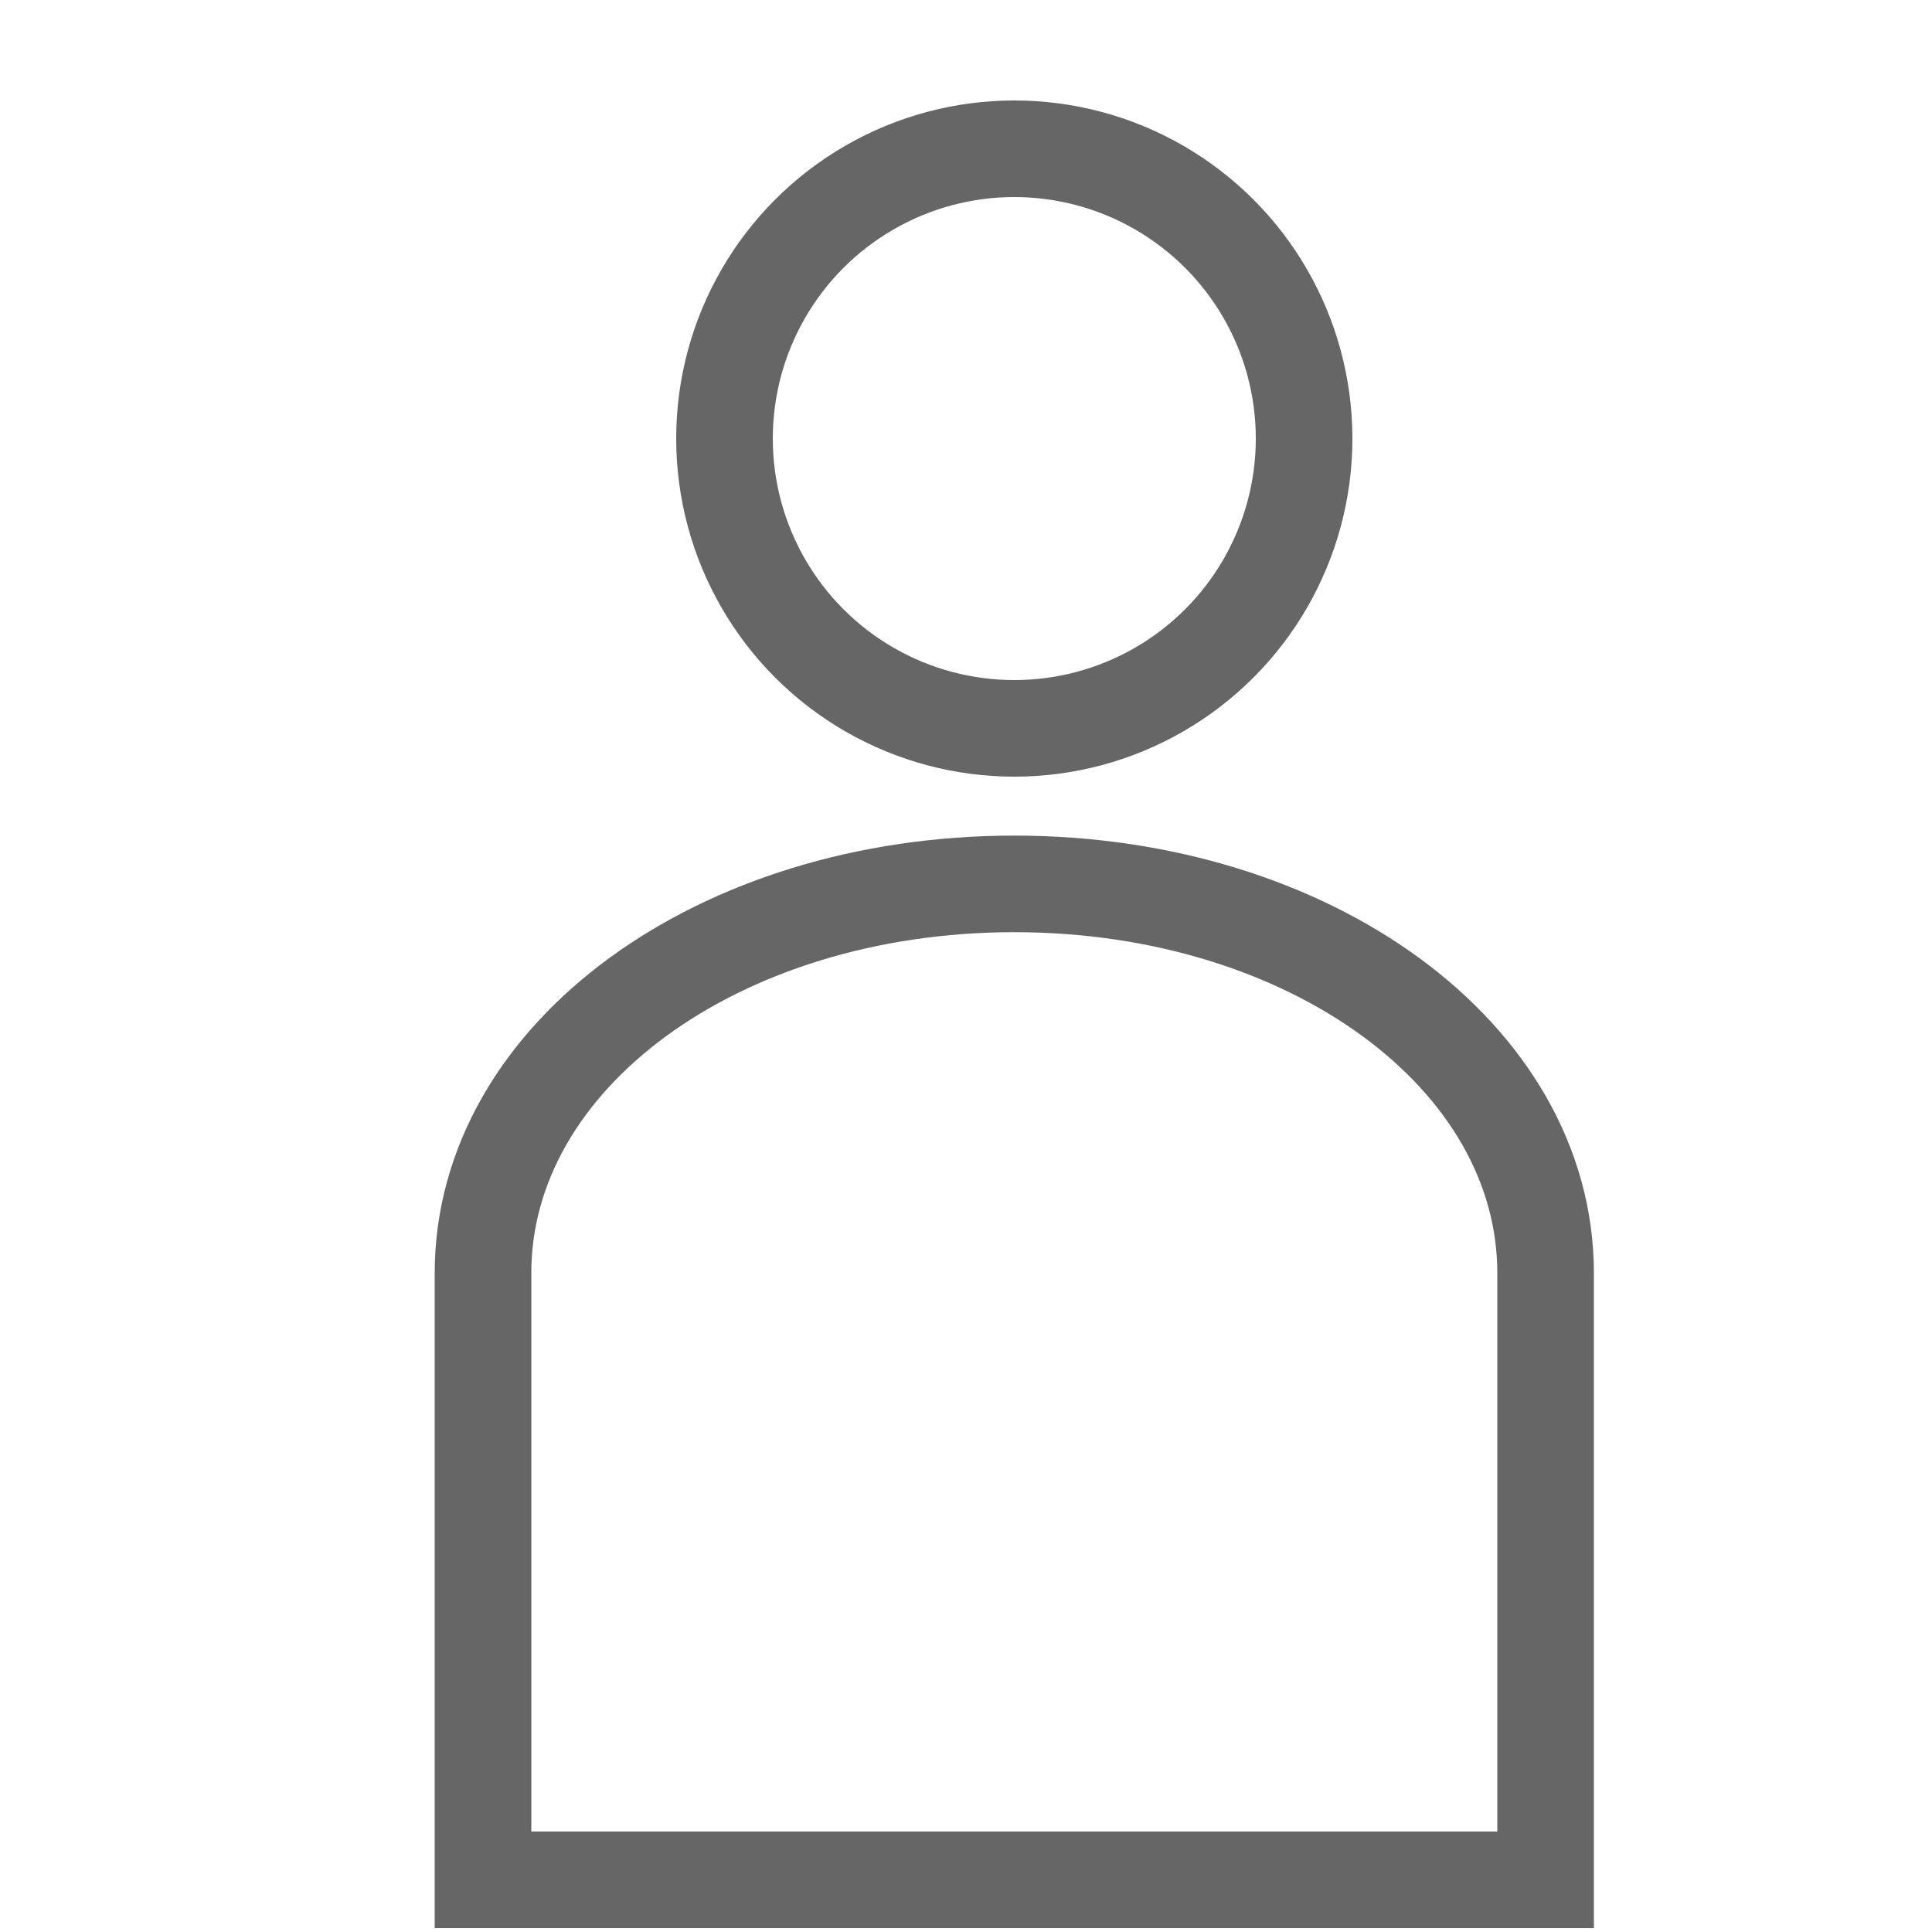
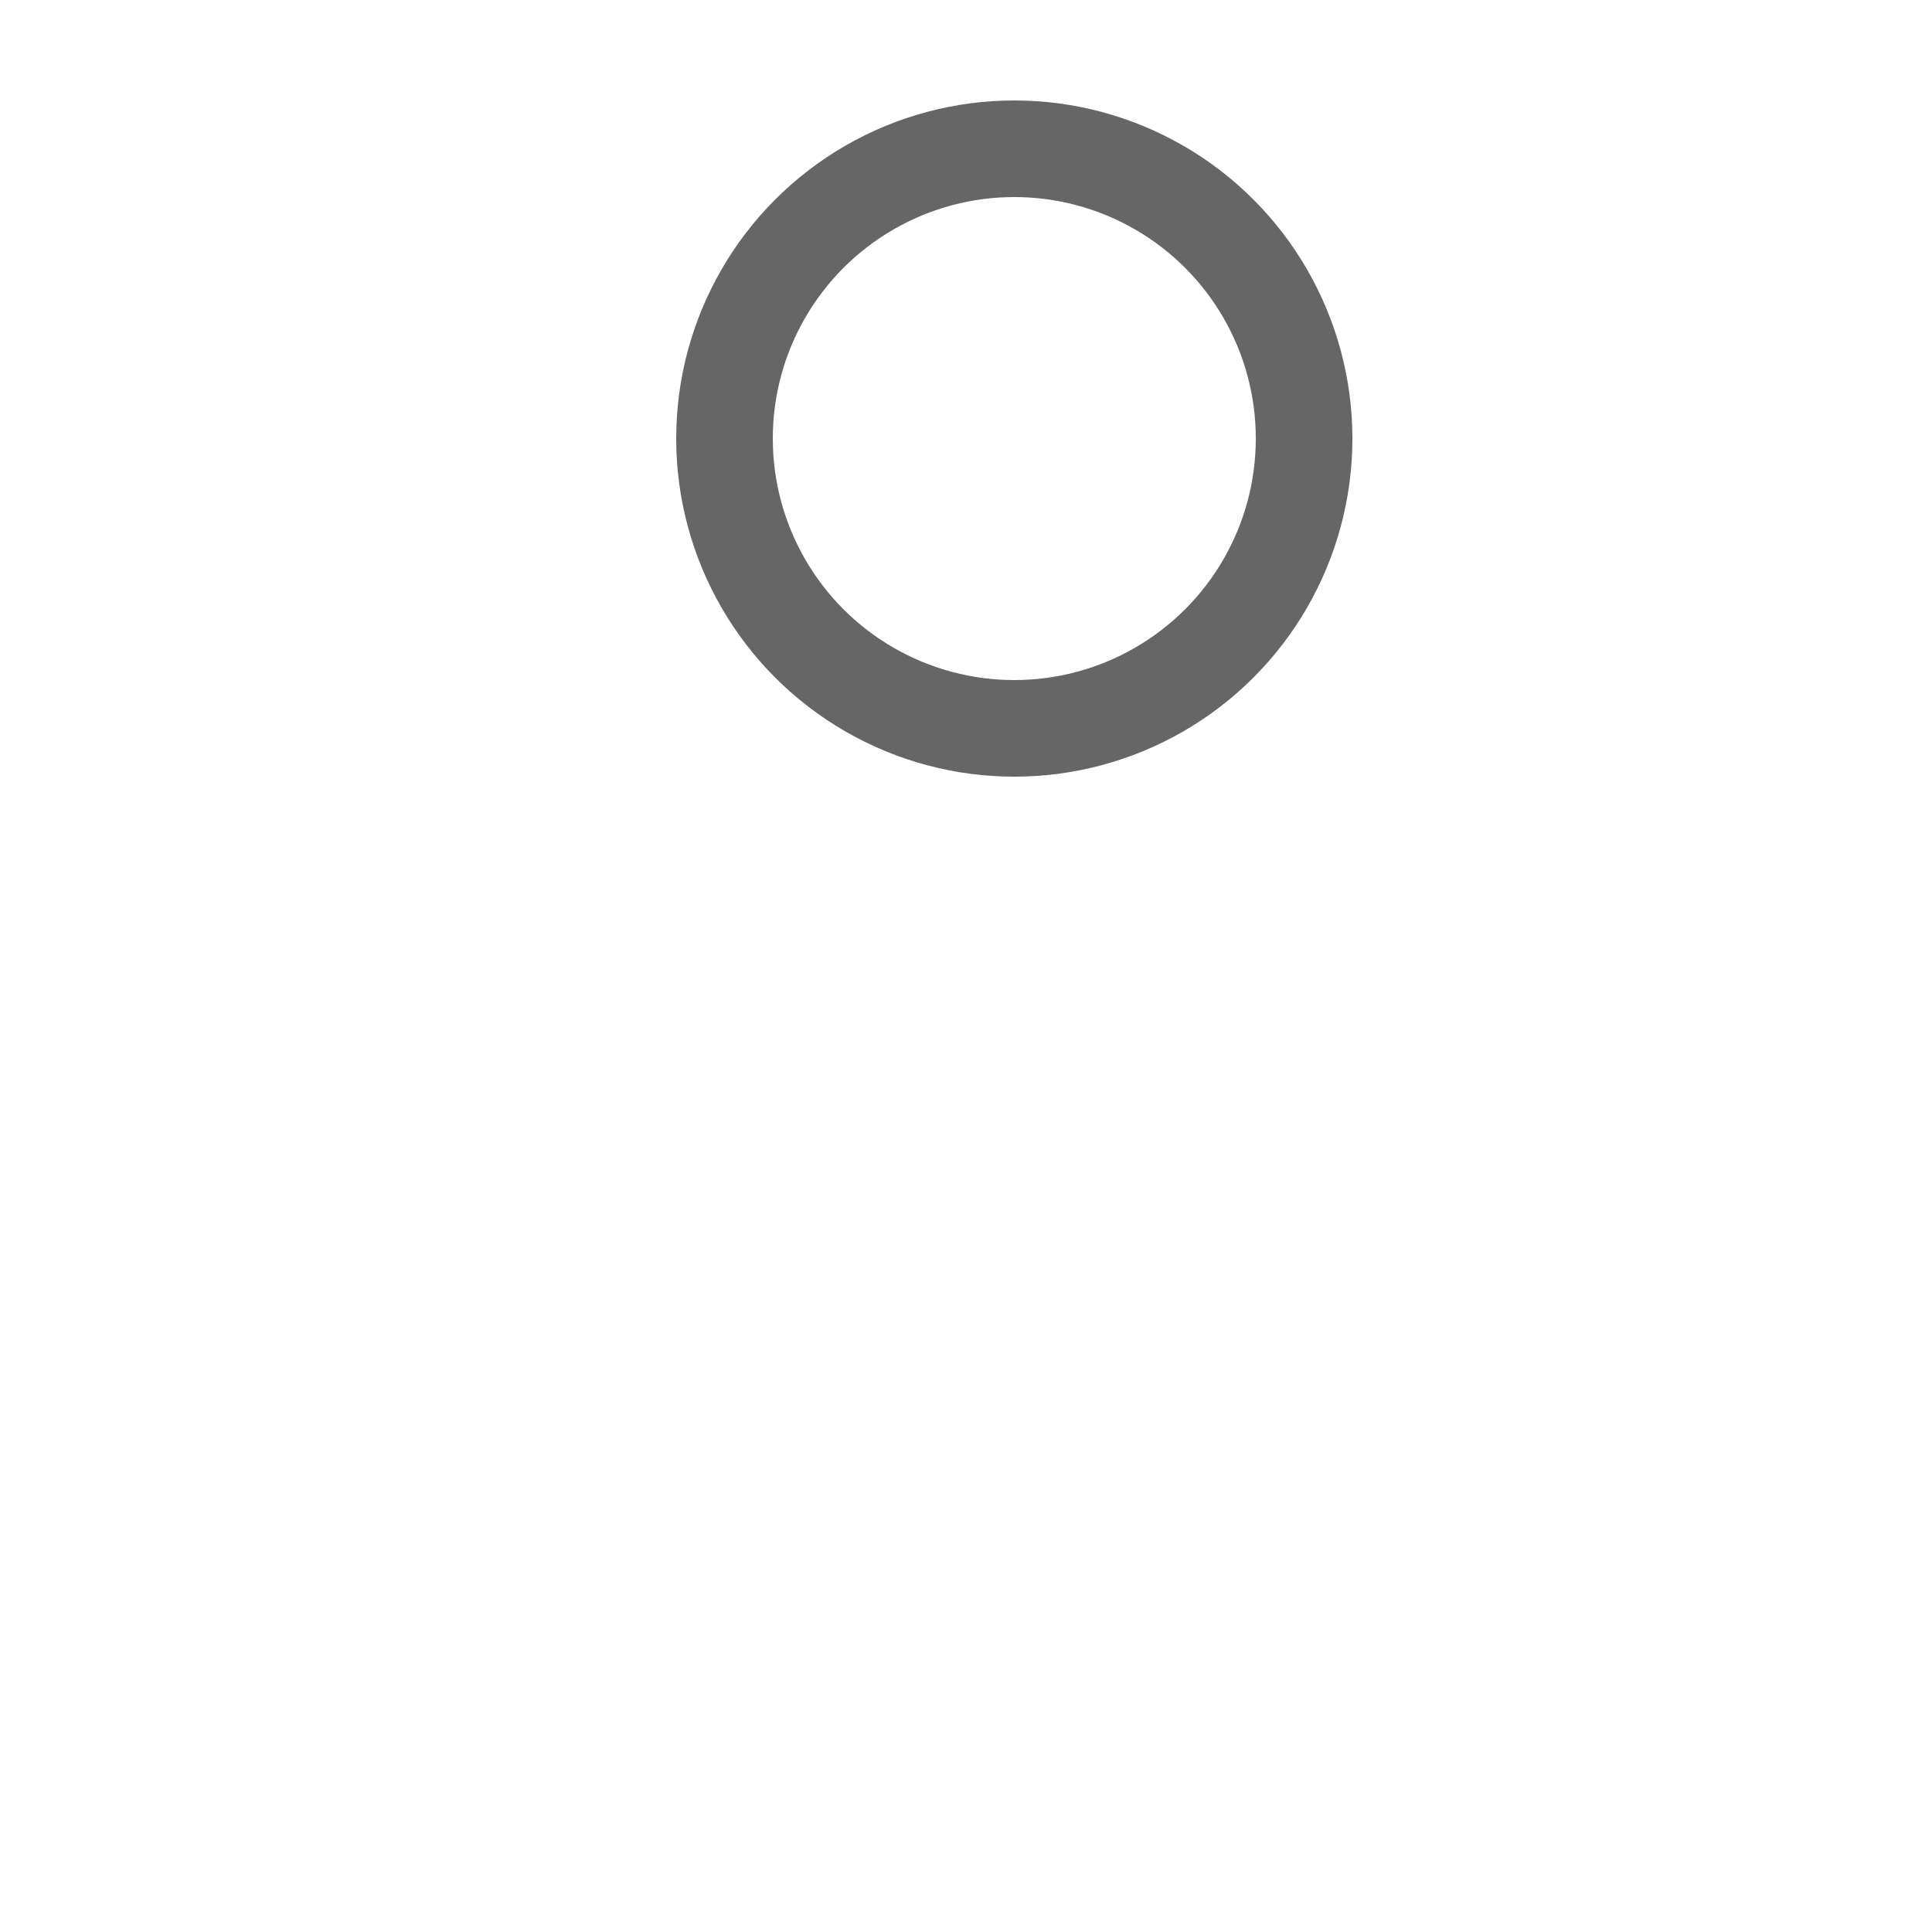
<svg xmlns="http://www.w3.org/2000/svg" id="b" viewBox="0 0 20 20">
  <defs>
    <style>.h,.i{fill:none;}.i{stroke:#666;}</style>
  </defs>
  <g id="c">
    <g id="d">
-       <rect class="h" width="20" height="20" />
      <g id="e" transform="translate(0.5 0.5)">
-         <path id="f" class="i" d="M10,8.65c-3.06,0-5.5,1.78-5.5,4.03v6.28H15.5v-6.28c0-2.25-2.44-4.03-5.5-4.03Z" />
        <circle id="g" class="i" cx="10" cy="4.04" r="3" />
      </g>
    </g>
  </g>
</svg>